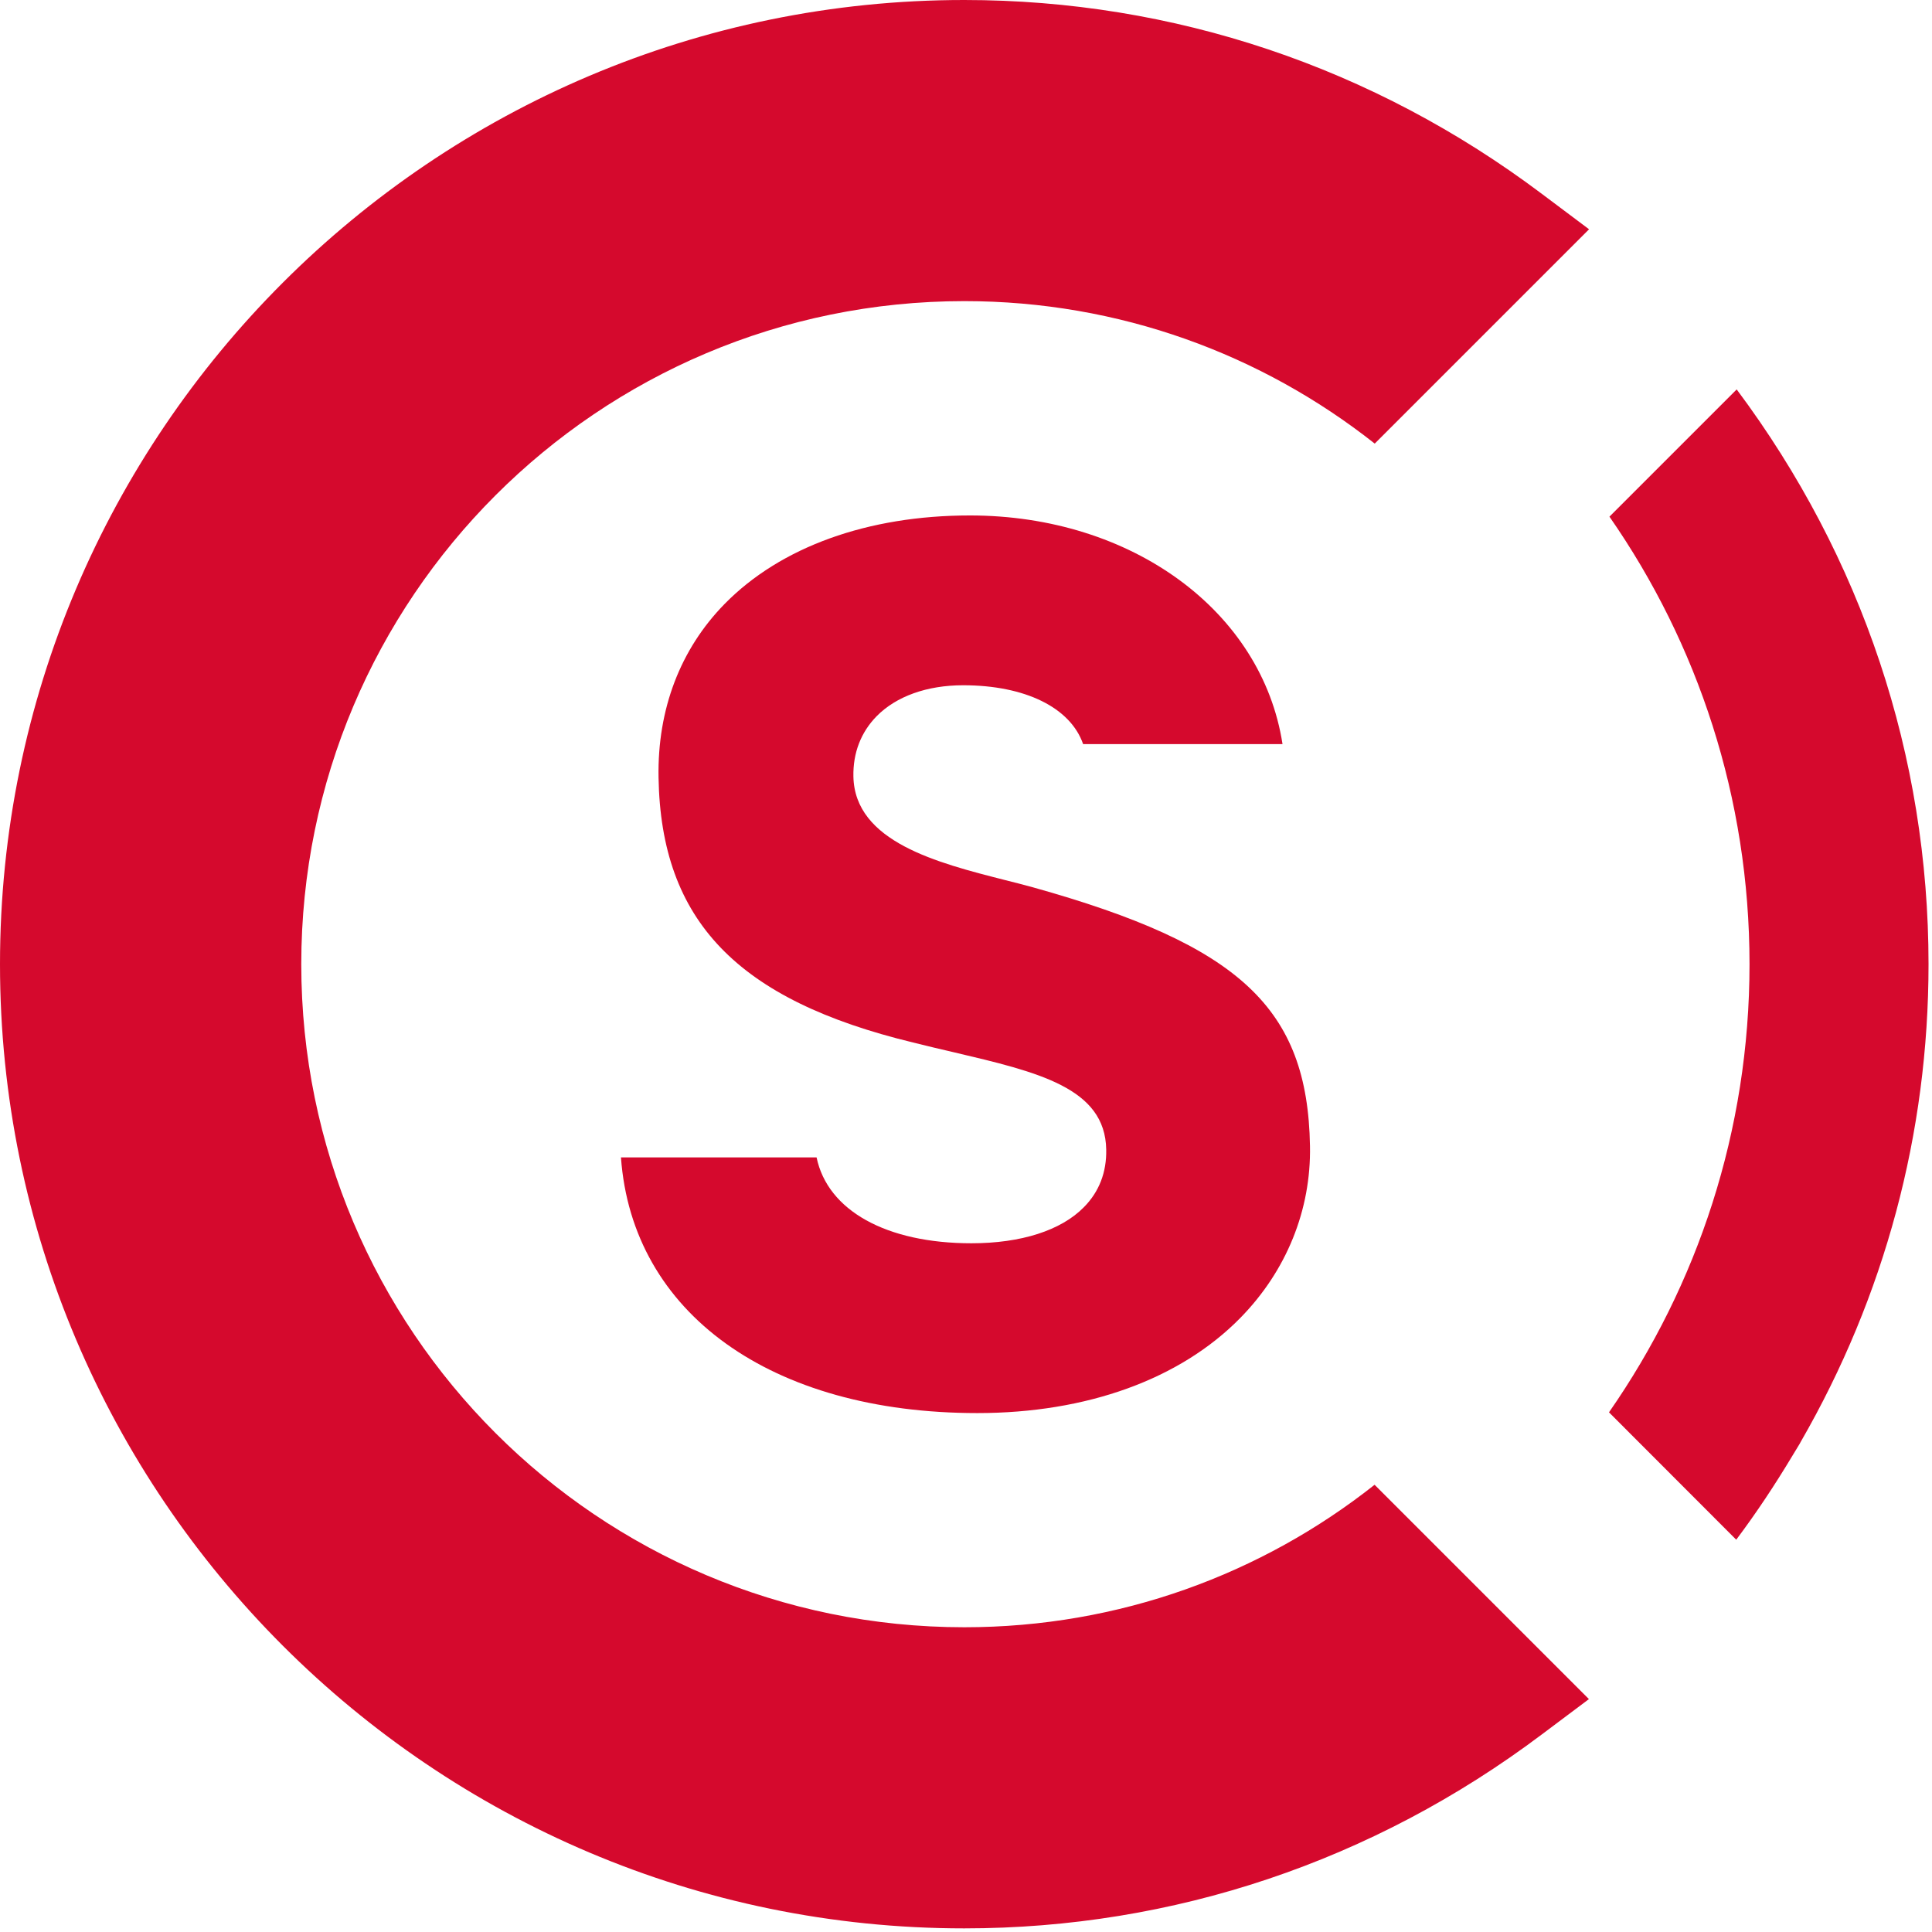
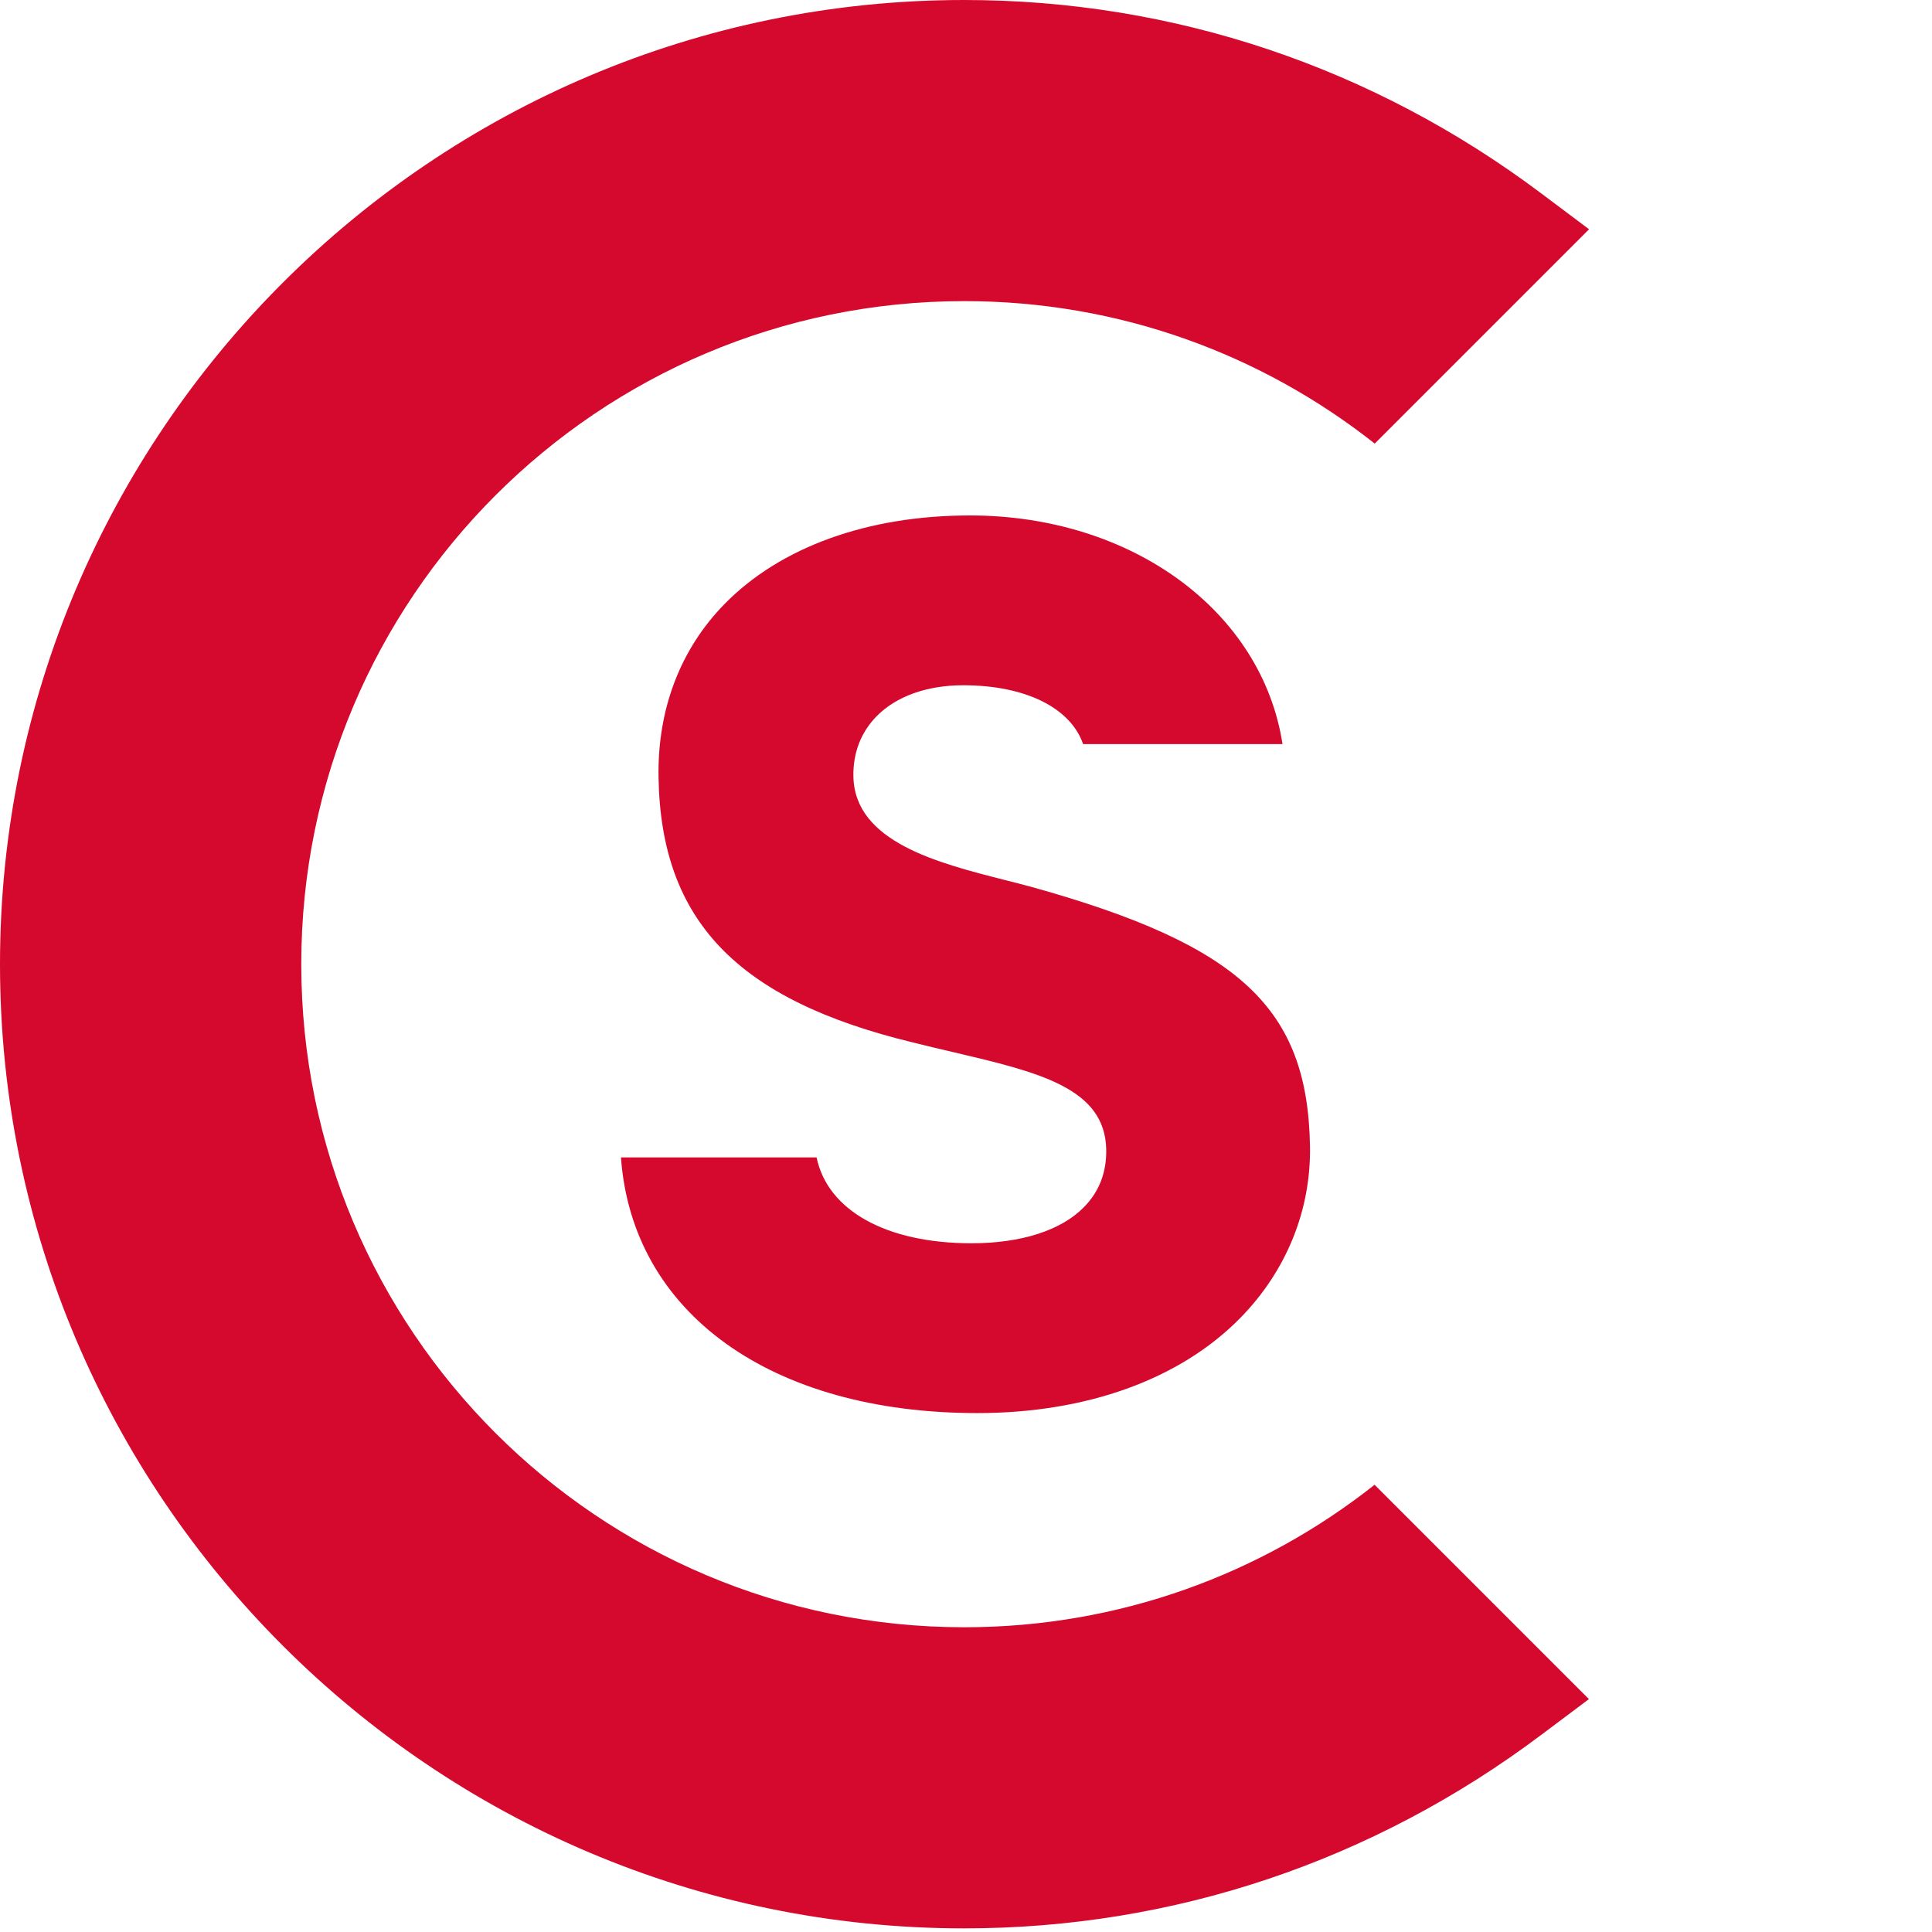
<svg xmlns="http://www.w3.org/2000/svg" width="128" height="128" viewBox="0 0 128 128" fill="none">
  <g clip-path="url(#clip0_601_506)">
    <path d="M64.75 93.62C51.08 93.62 41.88 86.99 41.14 76.68H54.1C54.83 80.2 58.72 82.37 64.36 82.37C67.65 82.37 70.3 81.52 71.81 79.98C72.82 78.96 73.32 77.67 73.29 76.16C73.22 72.07 68.78 71.03 63.17 69.71C62.31 69.51 61.41 69.3 60.5 69.07C48.84 66.25 43.79 61 43.63 51.51C43.55 46.99 45.07 43.01 48.01 40.01C51.72 36.23 57.5 34.15 64.26 34.15C74.99 34.15 83.61 40.49 84.97 49.3H71.76C70.92 46.88 67.92 45.4 63.81 45.4C61.42 45.4 59.38 46.13 58.08 47.45C57.04 48.51 56.51 49.88 56.54 51.44C56.62 55.78 62.13 57.17 66.56 58.3C67.2 58.46 67.83 58.62 68.41 58.78C82.16 62.62 86.63 66.79 86.79 75.92C86.87 80.16 85.23 84.2 82.18 87.31C78.19 91.38 72 93.62 64.75 93.62Z" fill="#D5092D" />
-     <path d="M115.06 25.8L106.63 34.23C112.48 42.64 115.91 52.86 115.91 63.88C115.91 74.92 112.46 85.15 106.6 93.57L115.03 102.01C116.38 100.21 117.61 98.35 118.75 96.45C118.91 96.19 119.07 95.93 119.23 95.66C119.25 95.62 119.28 95.57 119.3 95.53C124.86 85.89 127.77 75.09 127.77 63.88C127.77 50.11 123.38 36.94 115.06 25.8Z" fill="#D5092D" />
    <path d="M63.89 107.81C39.63 107.81 19.96 88.14 19.96 63.88C19.96 39.62 39.63 19.95 63.89 19.95C74.16 19.95 83.6 23.48 91.08 29.39L105.28 15.19L102.16 12.85C90.98 4.44 77.74 0 63.88 0C28.66 0 0 28.66 0 63.88C0 99.1 28.66 127.76 63.88 127.76C77.73 127.76 90.97 123.32 102.15 114.91L105.27 112.57L91.07 98.37C83.61 104.27 74.17 107.81 63.89 107.81Z" fill="#D5092D" />
  </g>
  <defs>
    <clipPath id="clip0_601_506">
      <rect width="127.77" height="127.76" fill="white" />
    </clipPath>
  </defs>
</svg>